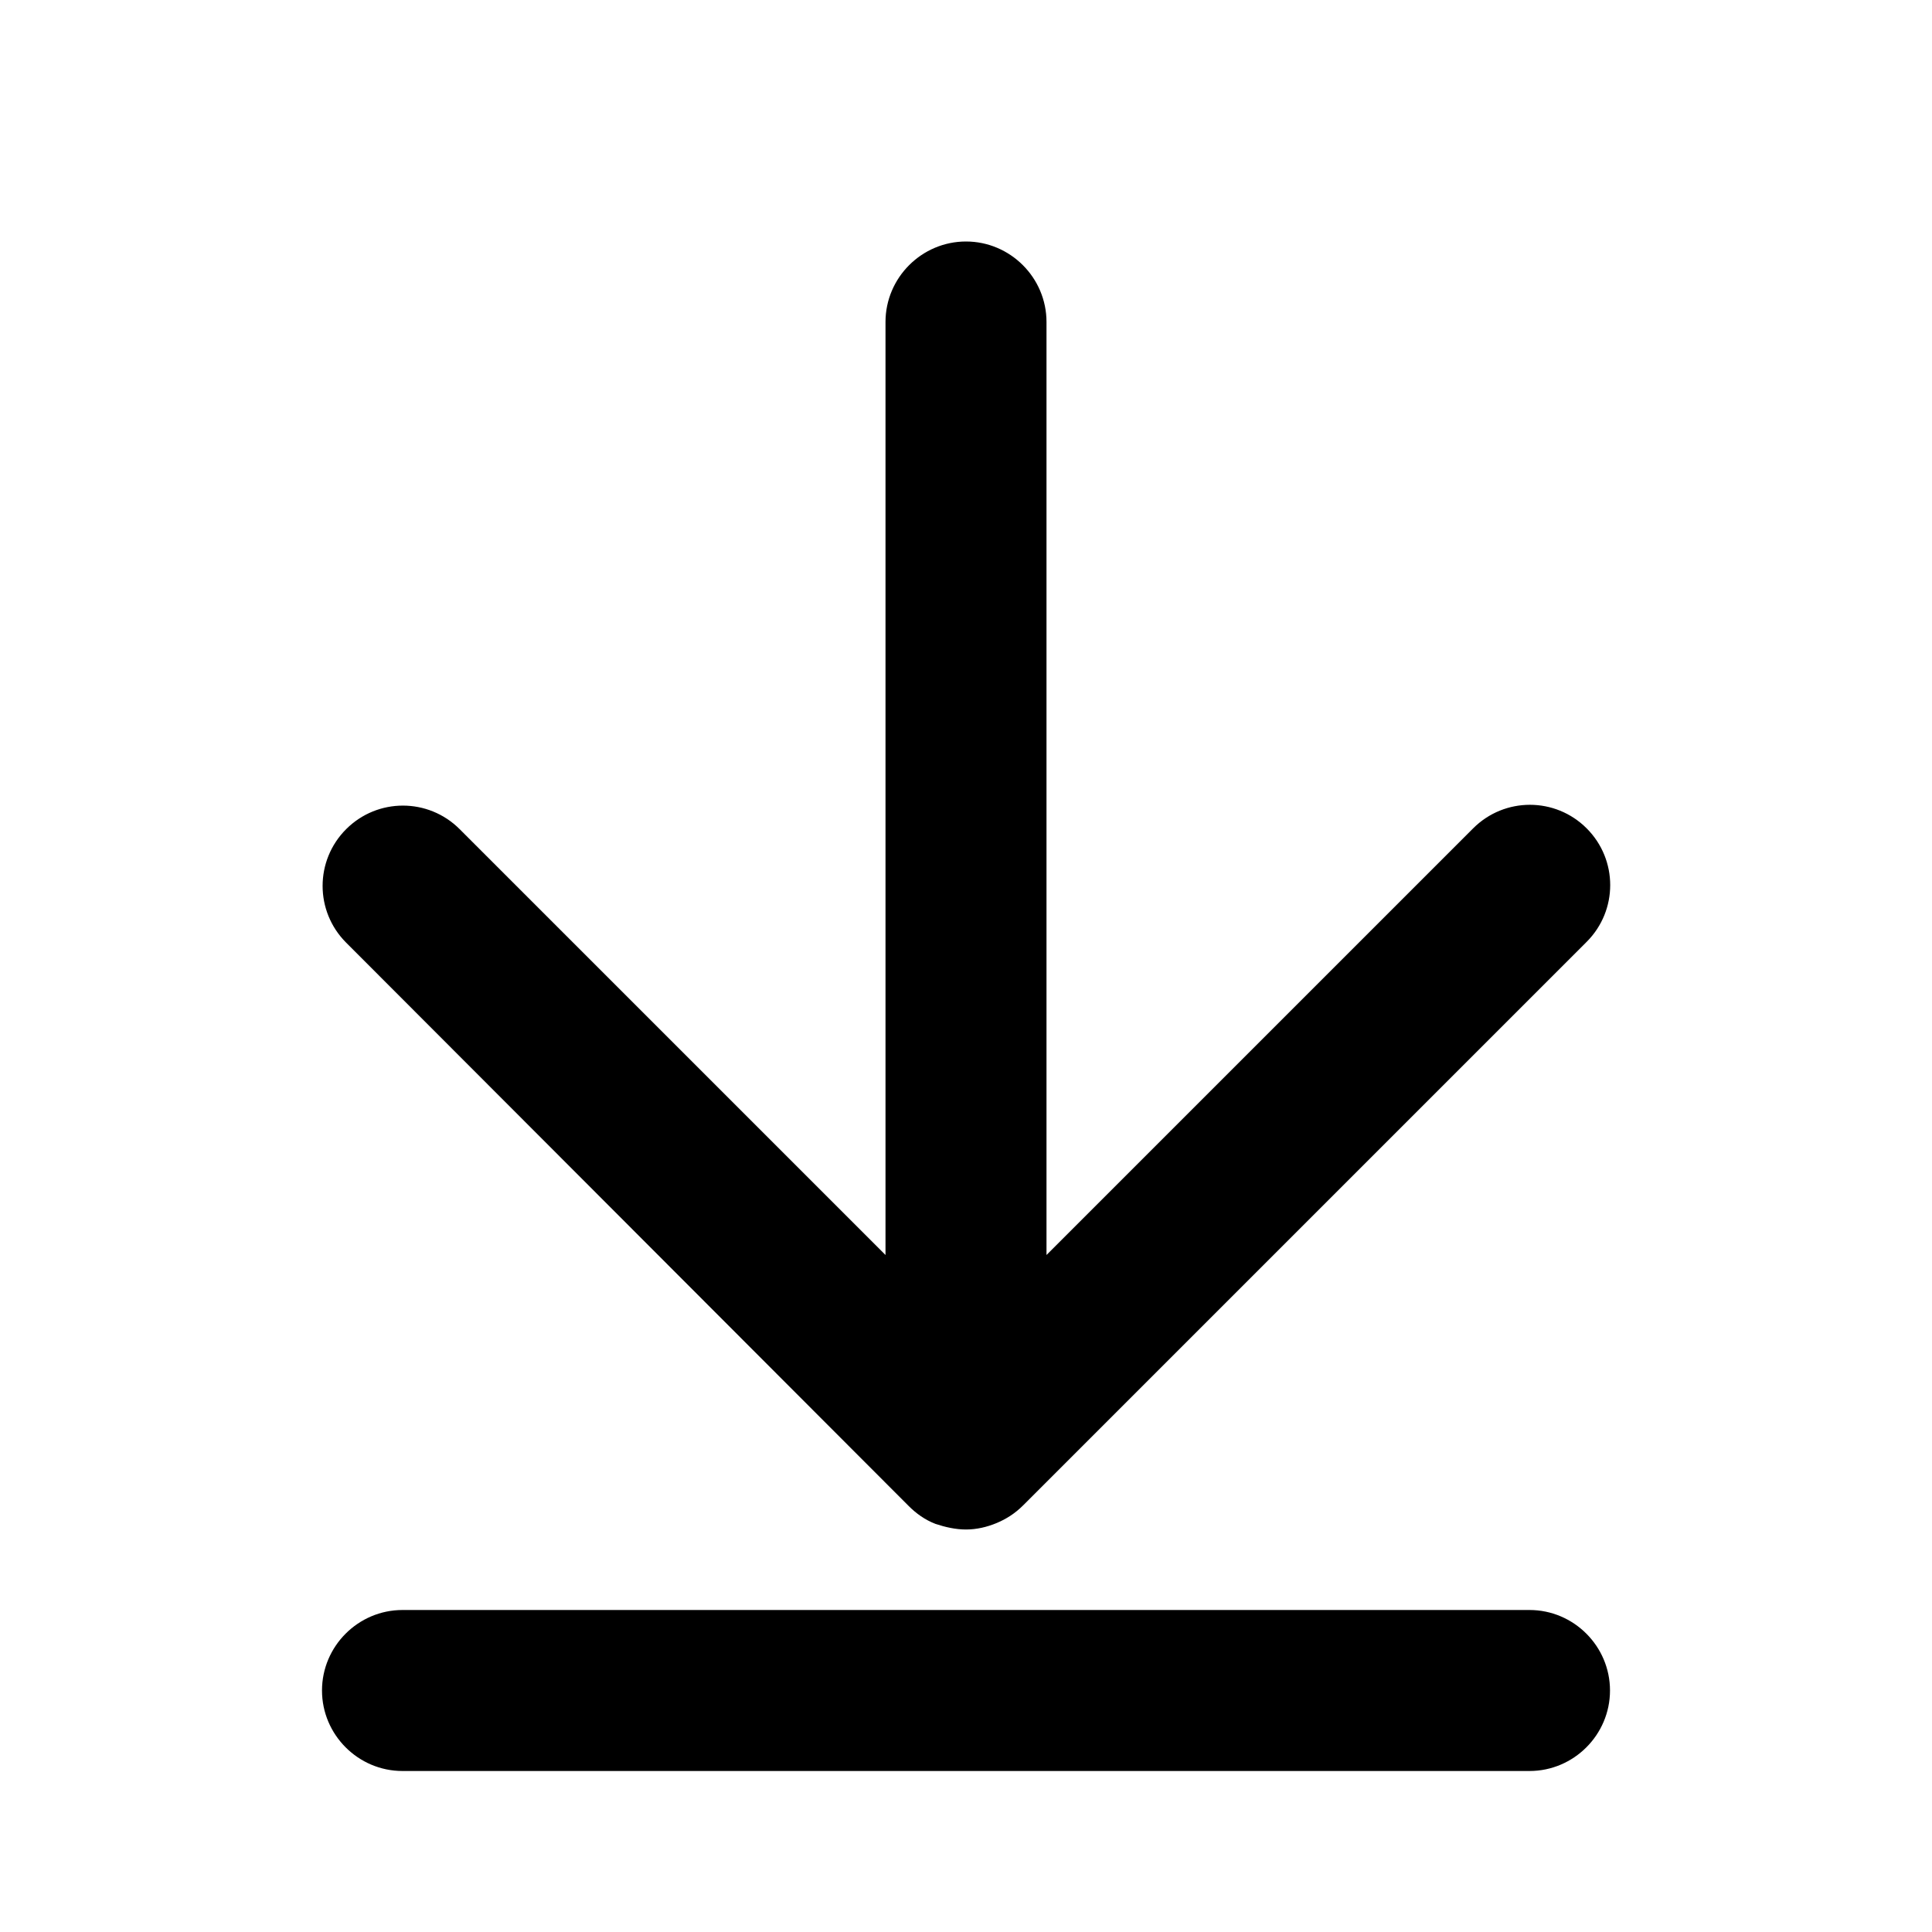
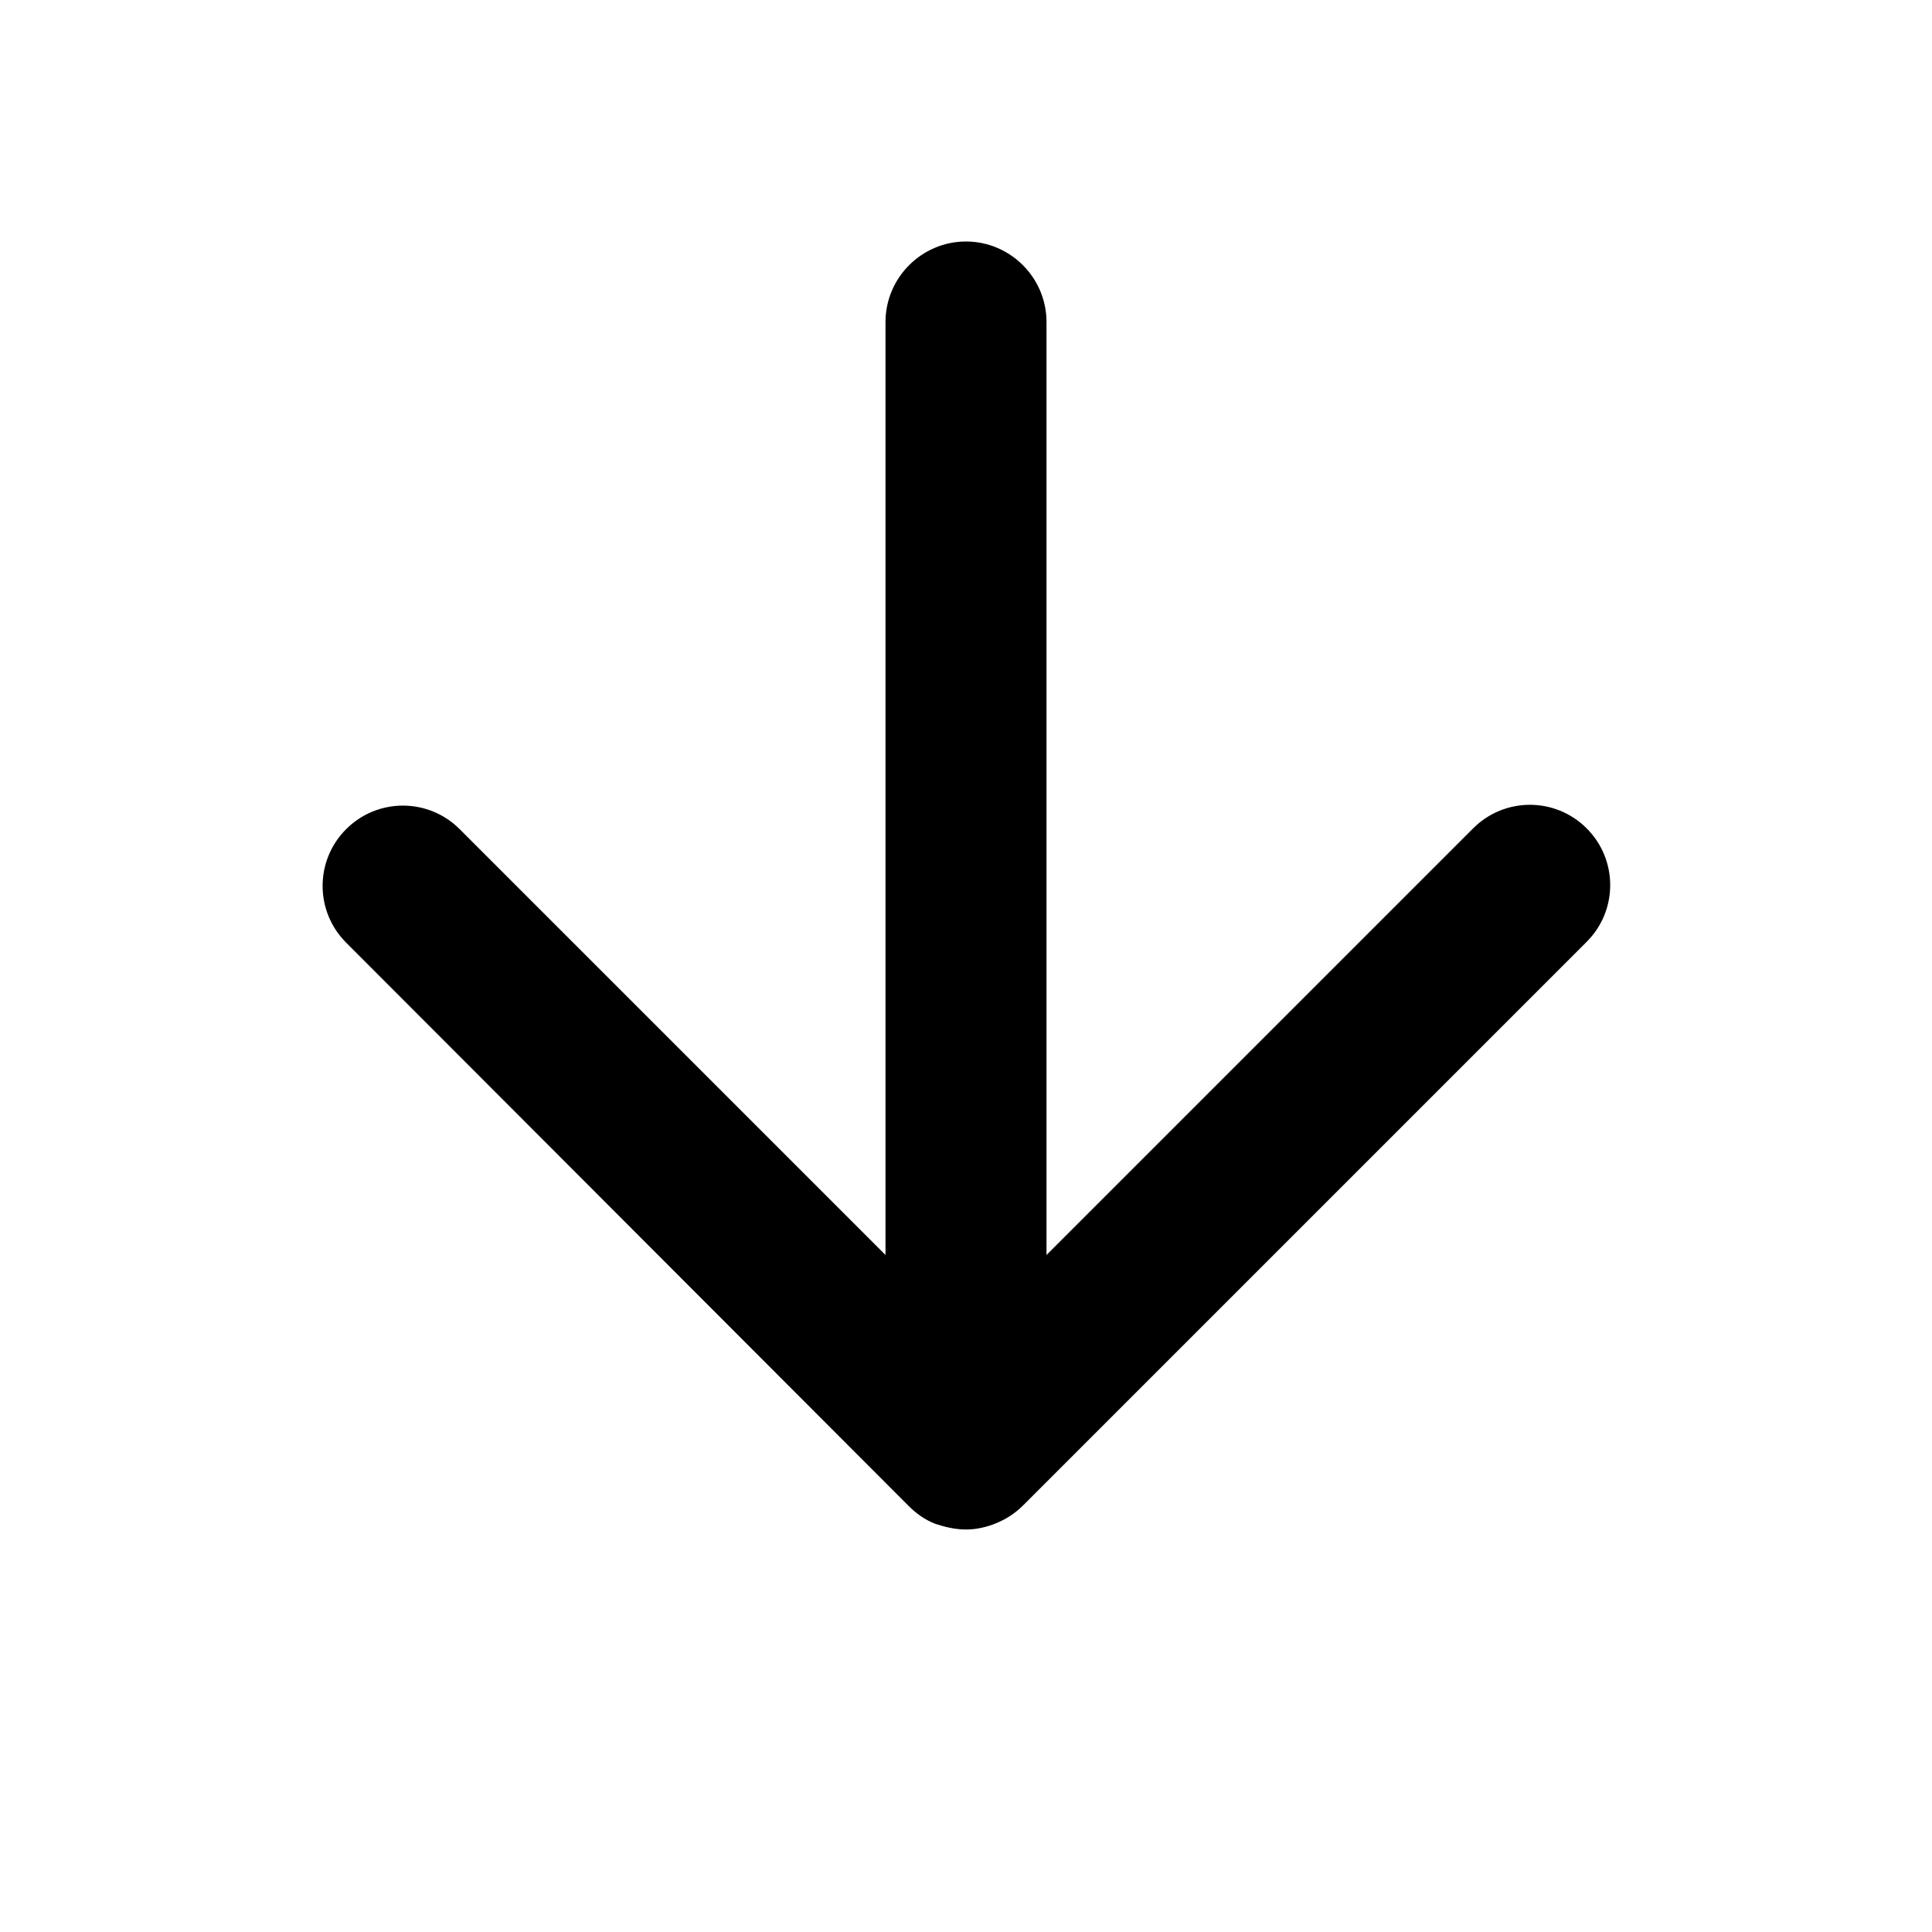
<svg xmlns="http://www.w3.org/2000/svg" width="24" height="24" viewBox="0 0 24 24" fill="none">
  <path d="M11.29 18.71C11.38 18.8 11.49 18.88 11.62 18.93C11.74 18.97 11.87 19 12 19C12.13 19 12.26 18.97 12.38 18.92C12.5 18.87 12.61 18.8 12.71 18.7L19.71 11.7C20.1 11.31 20.1 10.68 19.71 10.29C19.32 9.9 18.69 9.9 18.3 10.29L13 15.59V4C13 3.45 12.55 3 12 3C11.45 3 11 3.45 11 4V15.59L5.71 10.3C5.32 9.91 4.69 9.91 4.3 10.3C3.91 10.69 3.91 11.32 4.3 11.71L11.29 18.71Z" fill="black" />
-   <path d="M19 20H5C4.45 20 4 20.45 4 21C4 21.55 4.45 22 5 22H19C19.55 22 20 21.55 20 21C20 20.45 19.55 20 19 20Z" fill="black" />
</svg>